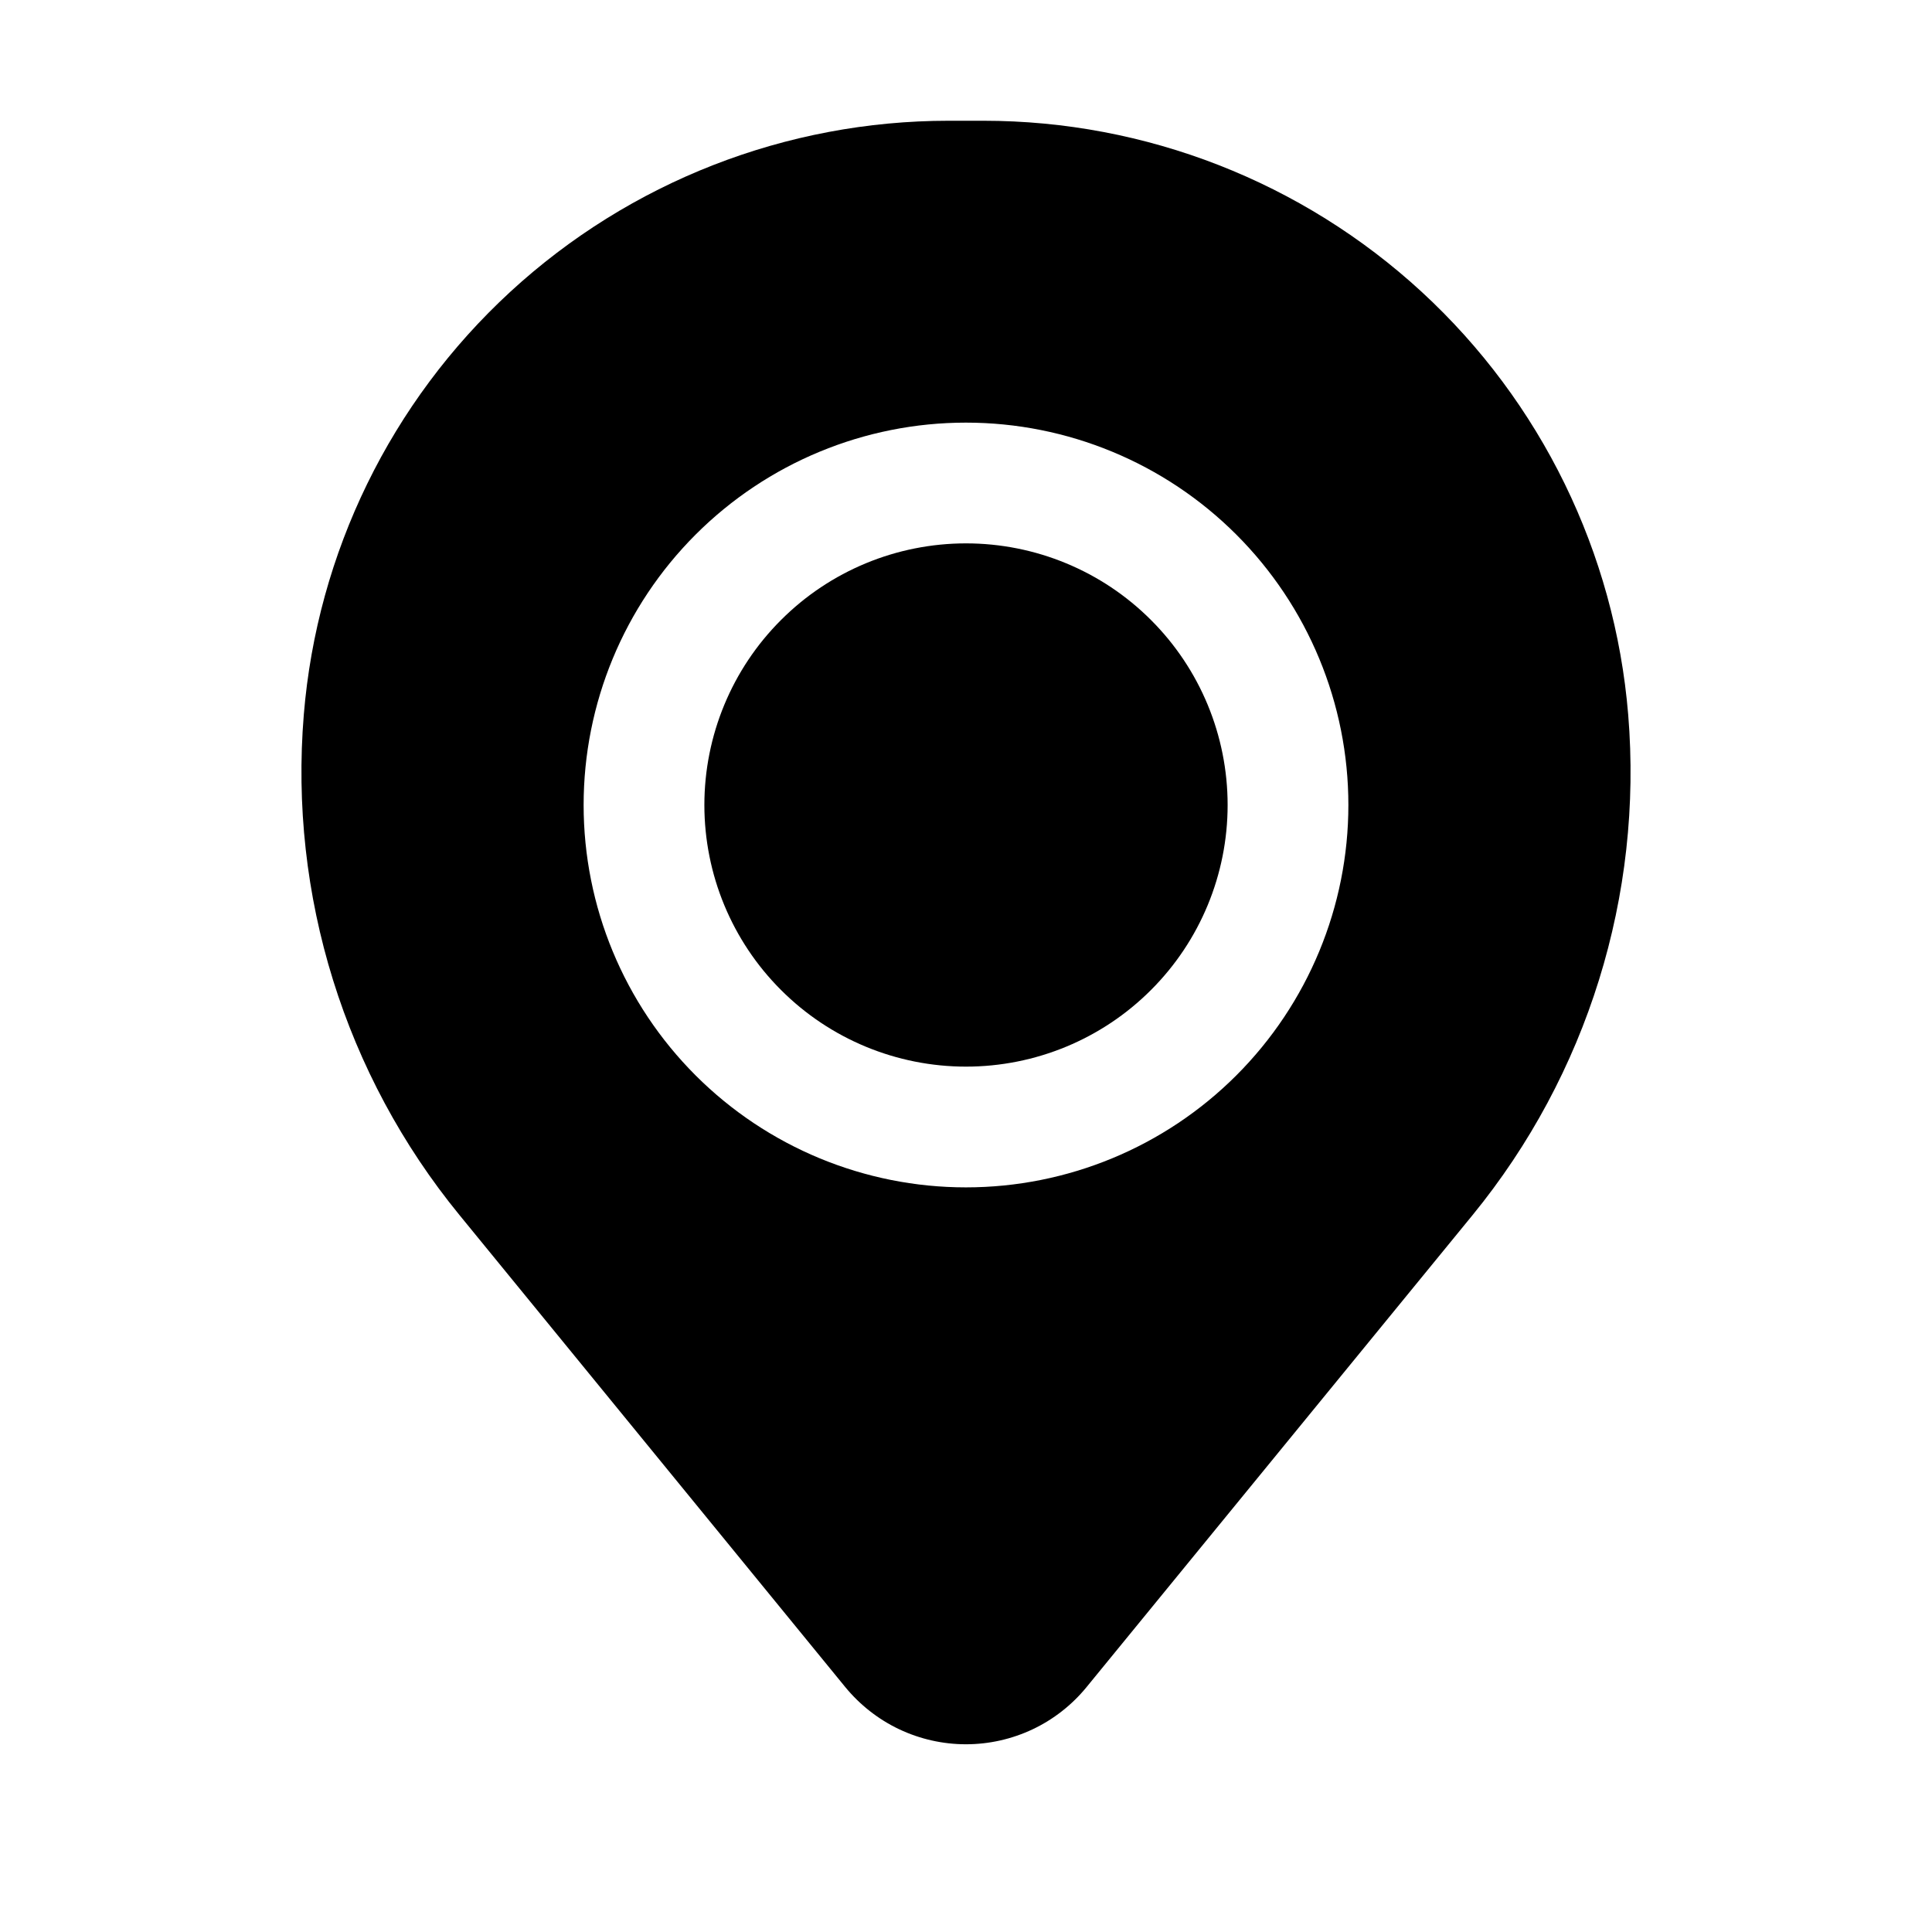
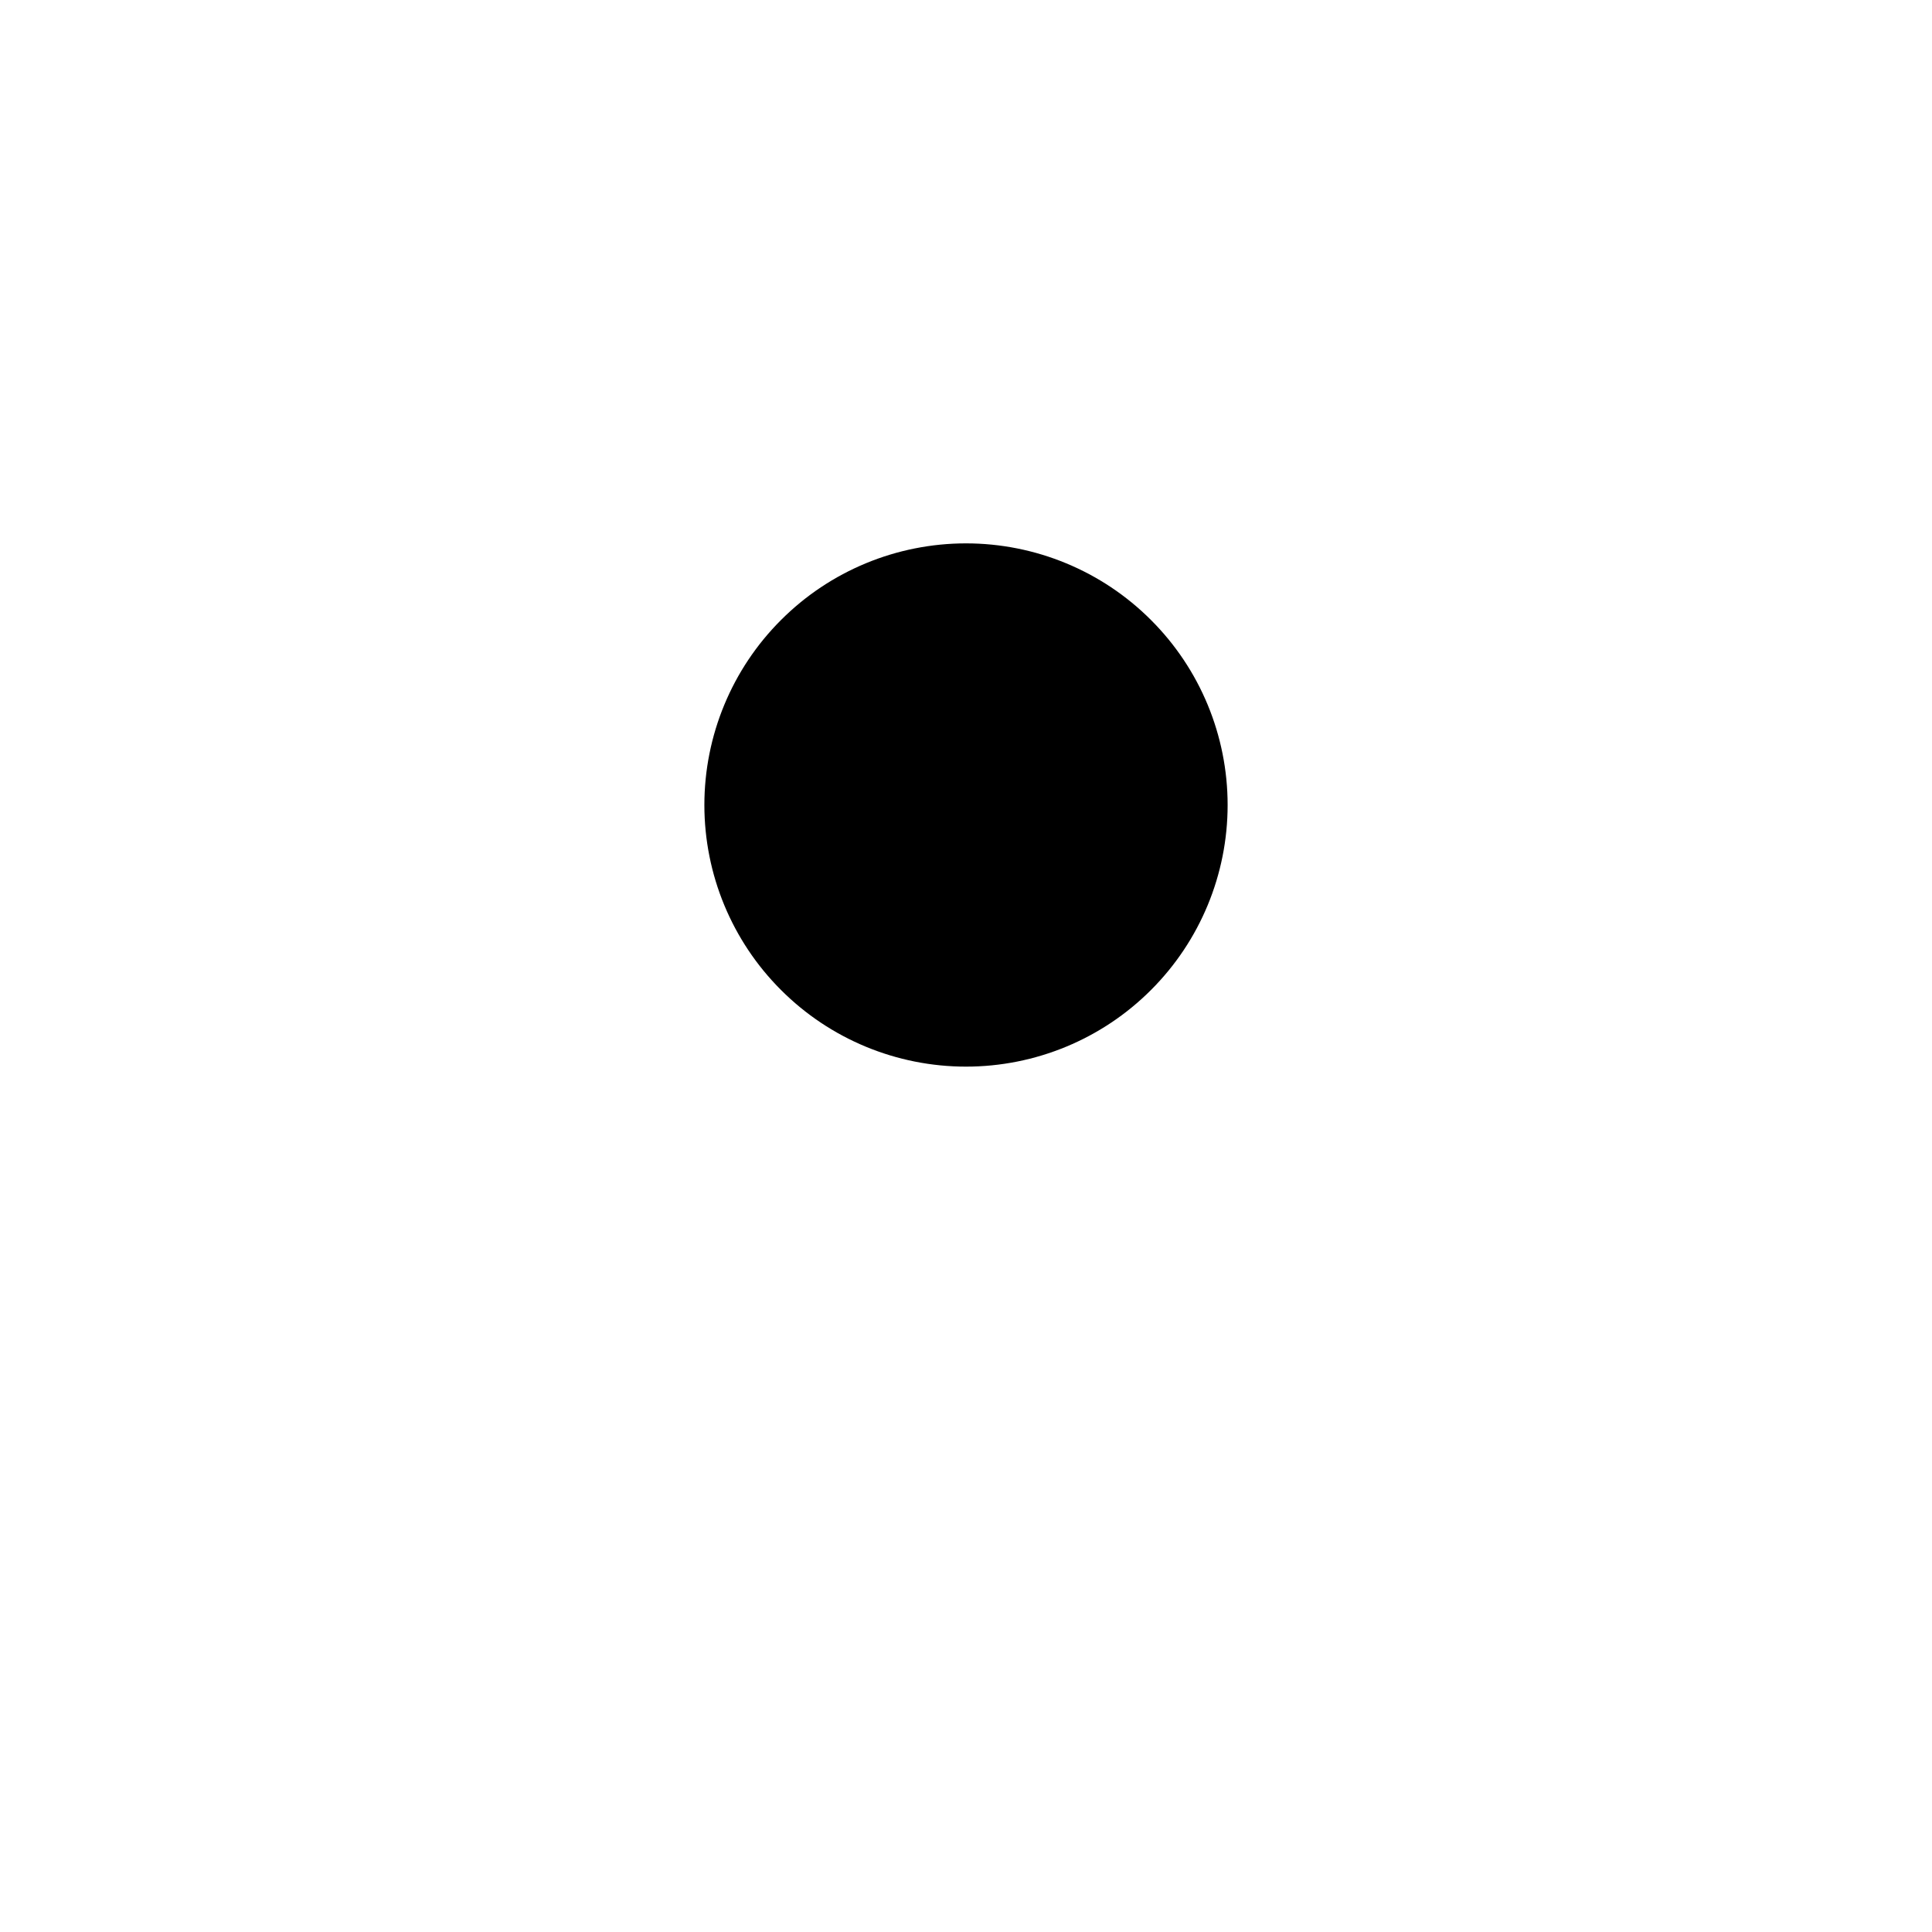
<svg xmlns="http://www.w3.org/2000/svg" width="24" height="24" viewBox="0 0 24 24" fill="none">
  <path d="M8.75 10C8.75 9.138 9.092 8.311 9.702 7.702C10.311 7.092 11.138 6.75 12 6.75C12.862 6.75 13.689 7.092 14.298 7.702C14.908 8.311 15.25 9.138 15.25 10C15.25 10.862 14.908 11.689 14.298 12.298C13.689 12.908 12.862 13.25 12 13.25C11.138 13.25 10.311 12.908 9.702 12.298C9.092 11.689 8.75 10.862 8.75 10Z" fill="black" />
-   <path fill-rule="evenodd" clip-rule="evenodd" d="M3.774 8.877C3.939 6.867 4.855 4.992 6.339 3.625C7.823 2.259 9.766 1.5 11.784 1.5H12.216C14.233 1.5 16.176 2.259 17.66 3.625C19.144 4.992 20.06 6.867 20.226 8.877C20.411 11.121 19.718 13.35 18.293 15.094L13.499 20.956C13.318 21.178 13.089 21.358 12.83 21.481C12.57 21.604 12.287 21.668 11.999 21.668C11.712 21.668 11.429 21.604 11.169 21.481C10.91 21.358 10.681 21.178 10.499 20.956L5.708 15.094C4.282 13.351 3.589 11.122 3.774 8.877ZM11.999 5.25C10.74 5.25 9.532 5.75 8.641 6.641C7.75 7.532 7.25 8.74 7.25 10C7.25 11.26 7.75 12.468 8.641 13.359C9.532 14.25 10.74 14.75 11.999 14.75C13.259 14.75 14.467 14.25 15.358 13.359C16.249 12.468 16.75 11.26 16.75 10C16.75 8.74 16.249 7.532 15.358 6.641C14.467 5.75 13.259 5.25 11.999 5.25Z" fill="black" />
</svg>